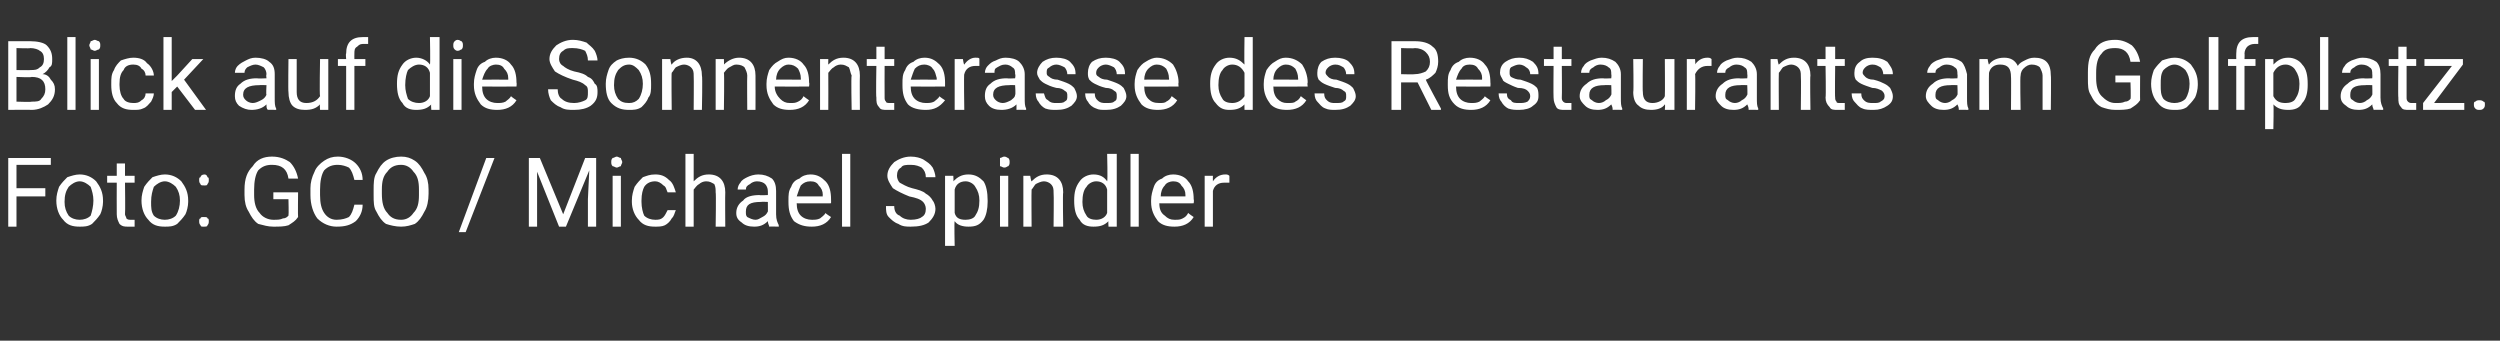
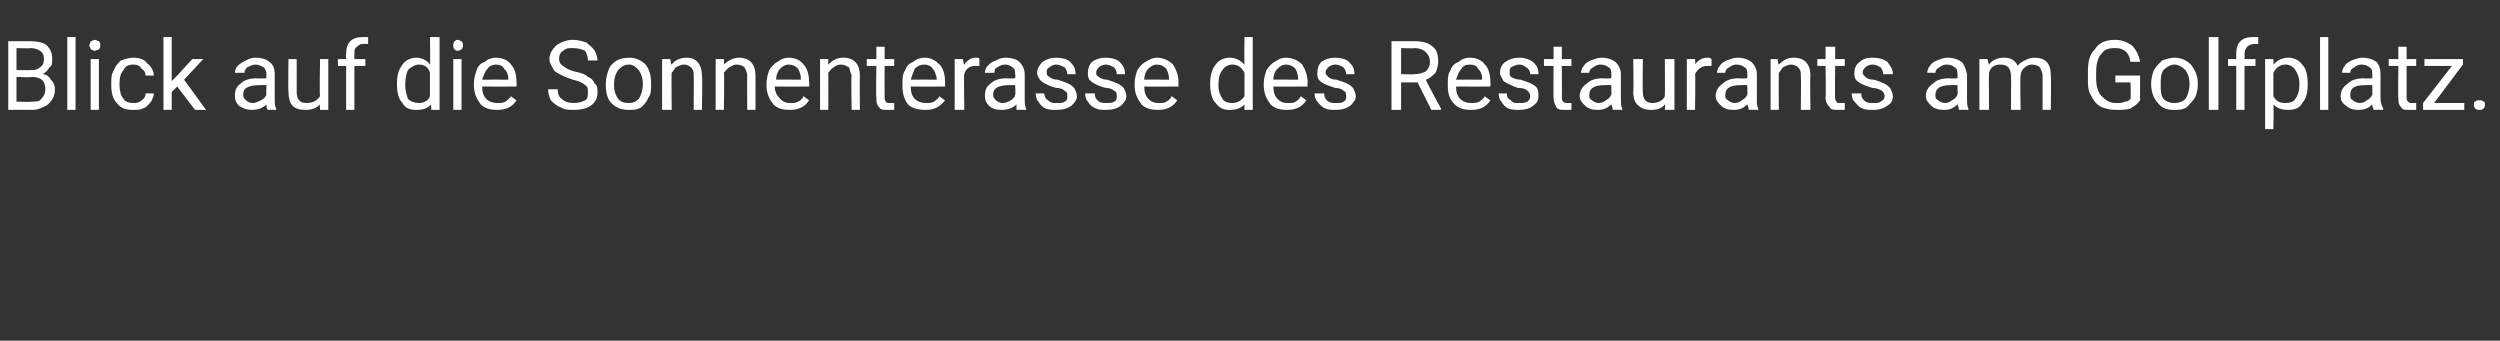
<svg xmlns="http://www.w3.org/2000/svg" version="1.1" width="182px" height="24.8px" viewBox="0 -3 182 24.8" style="top:-3px">
  <rect x="0" y="-3" width="182" height="24.8" fill="#333333" stroke="none" />
  <desc>Blick auf die Sonnenterasse des Restaurants am Golfplatz. Foto: GCO / Michael Spindler</desc>
  <defs />
  <g id="Polygon170755">
-     <path d="M 3.3 11.3 L 1.2 11.3 L 1.2 13.5 L 0.6 13.5 L 0.6 8.5 L 3.7 8.5 L 3.7 9 L 1.2 9 L 1.2 10.7 L 3.3 10.7 L 3.3 11.3 Z M 4.1 11.6 C 4.1 11.2 4.2 10.9 4.3 10.6 C 4.5 10.3 4.7 10.1 4.9 9.9 C 5.2 9.8 5.5 9.7 5.8 9.7 C 6.3 9.7 6.7 9.9 7 10.2 C 7.3 10.6 7.5 11 7.5 11.6 C 7.5 11.6 7.5 11.7 7.5 11.7 C 7.5 12 7.4 12.4 7.3 12.6 C 7.1 12.9 6.9 13.1 6.7 13.3 C 6.4 13.5 6.1 13.5 5.8 13.5 C 5.3 13.5 4.9 13.4 4.6 13 C 4.3 12.7 4.1 12.2 4.1 11.6 C 4.1 11.6 4.1 11.6 4.1 11.6 Z M 4.7 11.7 C 4.7 12.1 4.8 12.4 5 12.7 C 5.2 12.9 5.5 13 5.8 13 C 6.1 13 6.4 12.9 6.6 12.7 C 6.7 12.4 6.8 12 6.8 11.6 C 6.8 11.2 6.7 10.9 6.6 10.6 C 6.4 10.4 6.1 10.2 5.8 10.2 C 5.5 10.2 5.2 10.4 5 10.6 C 4.8 10.9 4.7 11.2 4.7 11.7 Z M 9.1 8.9 L 9.1 9.8 L 9.8 9.8 L 9.8 10.3 L 9.1 10.3 C 9.1 10.3 9.13 12.56 9.1 12.6 C 9.1 12.7 9.2 12.8 9.2 12.9 C 9.3 13 9.4 13 9.5 13 C 9.6 13 9.7 13 9.8 13 C 9.8 13 9.8 13.5 9.8 13.5 C 9.7 13.5 9.5 13.5 9.3 13.5 C 9.1 13.5 8.9 13.5 8.7 13.3 C 8.6 13.1 8.5 12.9 8.5 12.6 C 8.49 12.56 8.5 10.3 8.5 10.3 L 7.8 10.3 L 7.8 9.8 L 8.5 9.8 L 8.5 8.9 L 9.1 8.9 Z M 10.3 11.6 C 10.3 11.2 10.4 10.9 10.5 10.6 C 10.7 10.3 10.9 10.1 11.1 9.9 C 11.4 9.8 11.7 9.7 12 9.7 C 12.5 9.7 12.9 9.9 13.2 10.2 C 13.5 10.6 13.7 11 13.7 11.6 C 13.7 11.6 13.7 11.7 13.7 11.7 C 13.7 12 13.6 12.4 13.5 12.6 C 13.3 12.9 13.1 13.1 12.9 13.3 C 12.6 13.5 12.3 13.5 12 13.5 C 11.5 13.5 11.1 13.4 10.8 13 C 10.5 12.7 10.3 12.2 10.3 11.6 C 10.3 11.6 10.3 11.6 10.3 11.6 Z M 11 11.7 C 11 12.1 11 12.4 11.2 12.7 C 11.4 12.9 11.7 13 12 13 C 12.3 13 12.6 12.9 12.8 12.7 C 13 12.4 13.1 12 13.1 11.6 C 13.1 11.2 13 10.9 12.8 10.6 C 12.6 10.4 12.3 10.2 12 10.2 C 11.7 10.2 11.4 10.4 11.2 10.6 C 11.1 10.9 11 11.2 11 11.7 Z M 14.5 13.1 C 14.5 13 14.5 12.9 14.6 12.9 C 14.6 12.8 14.7 12.8 14.8 12.8 C 15 12.8 15.1 12.8 15.1 12.9 C 15.2 12.9 15.2 13 15.2 13.1 C 15.2 13.2 15.2 13.3 15.1 13.4 C 15.1 13.5 15 13.5 14.8 13.5 C 14.7 13.5 14.6 13.5 14.6 13.4 C 14.5 13.3 14.5 13.2 14.5 13.1 Z M 14.5 10.1 C 14.5 10 14.5 9.9 14.6 9.9 C 14.6 9.8 14.7 9.7 14.9 9.7 C 15 9.7 15.1 9.8 15.1 9.9 C 15.2 9.9 15.2 10 15.2 10.1 C 15.2 10.2 15.2 10.3 15.1 10.4 C 15.1 10.5 15 10.5 14.9 10.5 C 14.7 10.5 14.6 10.5 14.6 10.4 C 14.5 10.3 14.5 10.2 14.5 10.1 Z M 21.7 12.8 C 21.5 13.1 21.3 13.2 21 13.4 C 20.7 13.5 20.3 13.5 19.9 13.5 C 19.5 13.5 19.2 13.4 18.8 13.3 C 18.5 13.1 18.3 12.8 18.1 12.4 C 17.9 12.1 17.8 11.7 17.8 11.2 C 17.8 11.2 17.8 10.8 17.8 10.8 C 17.8 10 18 9.5 18.4 9.1 C 18.7 8.6 19.2 8.4 19.8 8.4 C 20.4 8.4 20.8 8.6 21.1 8.8 C 21.4 9.1 21.6 9.5 21.7 10 C 21.7 10 21 10 21 10 C 20.9 9.3 20.5 9 19.8 9 C 19.4 9 19.1 9.1 18.8 9.4 C 18.6 9.7 18.5 10.2 18.5 10.8 C 18.5 10.8 18.5 11.2 18.5 11.2 C 18.5 11.7 18.6 12.2 18.9 12.5 C 19.1 12.8 19.5 13 19.9 13 C 20.2 13 20.4 13 20.6 12.9 C 20.8 12.9 20.9 12.8 21 12.7 C 21.03 12.65 21 11.5 21 11.5 L 19.9 11.5 L 19.9 11 L 21.7 11 C 21.7 11 21.68 12.82 21.7 12.8 Z M 26.4 11.9 C 26.4 12.4 26.2 12.8 25.9 13.1 C 25.5 13.4 25.1 13.5 24.5 13.5 C 24 13.5 23.5 13.3 23.1 12.9 C 22.8 12.5 22.6 11.9 22.6 11.2 C 22.6 11.2 22.6 10.7 22.6 10.7 C 22.6 10.3 22.7 9.9 22.9 9.5 C 23 9.2 23.3 8.9 23.6 8.7 C 23.9 8.5 24.2 8.4 24.6 8.4 C 25.1 8.4 25.6 8.6 25.9 8.9 C 26.2 9.2 26.4 9.6 26.4 10.1 C 26.4 10.1 25.8 10.1 25.8 10.1 C 25.7 9.7 25.6 9.4 25.4 9.2 C 25.2 9.1 24.9 9 24.6 9 C 24.2 9 23.9 9.1 23.6 9.4 C 23.4 9.7 23.3 10.2 23.3 10.8 C 23.3 10.8 23.3 11.2 23.3 11.2 C 23.3 11.8 23.4 12.2 23.6 12.5 C 23.8 12.8 24.1 13 24.5 13 C 24.9 13 25.2 12.9 25.4 12.8 C 25.6 12.6 25.7 12.3 25.8 11.9 C 25.8 11.9 26.4 11.9 26.4 11.9 Z M 31.2 11.1 C 31.2 11.6 31.1 12.1 30.9 12.4 C 30.7 12.8 30.5 13.1 30.2 13.3 C 29.9 13.4 29.6 13.5 29.2 13.5 C 28.8 13.5 28.4 13.4 28.1 13.3 C 27.8 13.1 27.6 12.8 27.4 12.4 C 27.2 12.1 27.2 11.7 27.2 11.2 C 27.2 11.2 27.2 10.8 27.2 10.8 C 27.2 10.4 27.2 9.9 27.4 9.6 C 27.6 9.2 27.8 8.9 28.1 8.7 C 28.4 8.5 28.8 8.4 29.2 8.4 C 29.6 8.4 29.9 8.5 30.2 8.7 C 30.5 8.9 30.7 9.2 30.9 9.6 C 31.1 9.9 31.2 10.3 31.2 10.8 C 31.2 10.8 31.2 11.1 31.2 11.1 Z M 30.5 10.8 C 30.5 10.2 30.4 9.8 30.1 9.5 C 29.9 9.2 29.6 9 29.2 9 C 28.7 9 28.4 9.2 28.2 9.5 C 27.9 9.8 27.8 10.2 27.8 10.8 C 27.8 10.8 27.8 11.1 27.8 11.1 C 27.8 11.7 27.9 12.2 28.2 12.5 C 28.4 12.8 28.7 13 29.2 13 C 29.6 13 29.9 12.8 30.1 12.5 C 30.4 12.2 30.5 11.8 30.5 11.2 C 30.5 11.2 30.5 10.8 30.5 10.8 Z M 33.9 13.9 L 33.4 13.9 L 35.4 8.5 L 36 8.5 L 33.9 13.9 Z M 39.3 8.5 L 41 12.6 L 42.6 8.5 L 43.4 8.5 L 43.4 13.5 L 42.8 13.5 L 42.8 11.5 L 42.9 9.4 L 41.2 13.5 L 40.7 13.5 L 39.1 9.5 L 39.1 11.5 L 39.1 13.5 L 38.5 13.5 L 38.5 8.5 L 39.3 8.5 Z M 45.2 13.5 L 44.6 13.5 L 44.6 9.8 L 45.2 9.8 L 45.2 13.5 Z M 44.5 8.8 C 44.5 8.7 44.5 8.6 44.6 8.5 C 44.7 8.5 44.8 8.4 44.9 8.4 C 45 8.4 45.1 8.5 45.2 8.5 C 45.2 8.6 45.3 8.7 45.3 8.8 C 45.3 8.9 45.2 9 45.2 9.1 C 45.1 9.1 45 9.2 44.9 9.2 C 44.8 9.2 44.7 9.1 44.6 9.1 C 44.5 9 44.5 8.9 44.5 8.8 Z M 47.7 13 C 47.9 13 48.1 13 48.3 12.8 C 48.4 12.7 48.5 12.5 48.6 12.3 C 48.6 12.3 49.2 12.3 49.2 12.3 C 49.1 12.5 49.1 12.7 48.9 12.9 C 48.8 13.1 48.6 13.3 48.4 13.4 C 48.2 13.5 47.9 13.5 47.7 13.5 C 47.2 13.5 46.8 13.4 46.5 13 C 46.2 12.7 46 12.2 46 11.7 C 46 11.7 46 11.6 46 11.6 C 46 11.2 46.1 10.9 46.2 10.6 C 46.4 10.3 46.6 10.1 46.8 9.9 C 47.1 9.8 47.3 9.7 47.7 9.7 C 48.1 9.7 48.4 9.8 48.7 10.1 C 49 10.3 49.1 10.7 49.2 11 C 49.2 11 48.6 11 48.6 11 C 48.5 10.8 48.5 10.6 48.3 10.5 C 48.1 10.3 47.9 10.2 47.7 10.2 C 47.4 10.2 47.1 10.3 46.9 10.6 C 46.8 10.8 46.7 11.1 46.7 11.6 C 46.7 11.6 46.7 11.7 46.7 11.7 C 46.7 12.1 46.8 12.5 46.9 12.7 C 47.1 12.9 47.4 13 47.7 13 Z M 50.5 10.2 C 50.8 9.9 51.1 9.7 51.6 9.7 C 52.4 9.7 52.8 10.2 52.8 11 C 52.78 11.03 52.8 13.5 52.8 13.5 L 52.1 13.5 C 52.1 13.5 52.14 11.03 52.1 11 C 52.1 10.8 52.1 10.6 52 10.4 C 51.8 10.3 51.7 10.2 51.4 10.2 C 51.2 10.2 51 10.3 50.9 10.4 C 50.7 10.5 50.6 10.7 50.5 10.8 C 50.5 10.84 50.5 13.5 50.5 13.5 L 49.9 13.5 L 49.9 8.2 L 50.5 8.2 C 50.5 8.2 50.5 10.23 50.5 10.2 Z M 56 13.5 C 56 13.4 55.9 13.3 55.9 13.1 C 55.6 13.4 55.3 13.5 54.9 13.5 C 54.5 13.5 54.2 13.4 54 13.2 C 53.7 13 53.6 12.8 53.6 12.5 C 53.6 12.1 53.8 11.8 54.1 11.6 C 54.3 11.3 54.8 11.2 55.3 11.2 C 55.29 11.23 55.9 11.2 55.9 11.2 C 55.9 11.2 55.91 10.94 55.9 10.9 C 55.9 10.7 55.8 10.5 55.7 10.4 C 55.6 10.3 55.4 10.2 55.1 10.2 C 54.9 10.2 54.7 10.3 54.6 10.4 C 54.4 10.5 54.3 10.6 54.3 10.8 C 54.3 10.8 53.7 10.8 53.7 10.8 C 53.7 10.6 53.8 10.4 53.9 10.3 C 54 10.1 54.2 10 54.4 9.9 C 54.6 9.8 54.9 9.7 55.2 9.7 C 55.6 9.7 55.9 9.8 56.2 10 C 56.4 10.2 56.5 10.5 56.5 10.9 C 56.5 10.9 56.5 12.6 56.5 12.6 C 56.5 13 56.6 13.2 56.7 13.4 C 56.67 13.42 56.7 13.5 56.7 13.5 C 56.7 13.5 56.01 13.48 56 13.5 Z M 55 13 C 55.2 13 55.3 12.9 55.5 12.8 C 55.7 12.7 55.8 12.6 55.9 12.4 C 55.91 12.44 55.9 11.7 55.9 11.7 C 55.9 11.7 55.41 11.68 55.4 11.7 C 54.6 11.7 54.3 11.9 54.3 12.4 C 54.3 12.6 54.3 12.7 54.4 12.8 C 54.6 12.9 54.8 13 55 13 Z M 60.5 12.8 C 60.2 13.3 59.7 13.5 59.1 13.5 C 58.6 13.5 58.2 13.4 57.8 13.1 C 57.5 12.7 57.4 12.3 57.4 11.7 C 57.4 11.7 57.4 11.6 57.4 11.6 C 57.4 11.2 57.4 10.9 57.6 10.6 C 57.7 10.3 57.9 10.1 58.2 10 C 58.4 9.8 58.7 9.7 59 9.7 C 59.5 9.7 59.8 9.9 60.1 10.2 C 60.4 10.5 60.5 11 60.5 11.5 C 60.51 11.55 60.5 11.8 60.5 11.8 C 60.5 11.8 58 11.81 58 11.8 C 58 12.2 58.1 12.5 58.3 12.7 C 58.5 12.9 58.8 13 59.1 13 C 59.3 13 59.5 13 59.7 12.9 C 59.8 12.8 60 12.7 60.1 12.5 C 60.07 12.53 60.5 12.8 60.5 12.8 C 60.5 12.8 60.46 12.83 60.5 12.8 Z M 59 10.2 C 58.7 10.2 58.5 10.3 58.3 10.5 C 58.2 10.7 58.1 11 58 11.3 C 58.02 11.29 59.9 11.3 59.9 11.3 C 59.9 11.3 59.88 11.24 59.9 11.2 C 59.9 10.9 59.8 10.7 59.6 10.5 C 59.5 10.3 59.3 10.2 59 10.2 Z M 61.9 13.5 L 61.3 13.5 L 61.3 8.2 L 61.9 8.2 L 61.9 13.5 Z M 66.2 11.3 C 65.7 11.1 65.3 10.9 65 10.7 C 64.8 10.4 64.6 10.1 64.6 9.8 C 64.6 9.4 64.8 9.1 65.1 8.8 C 65.4 8.6 65.8 8.4 66.3 8.4 C 66.7 8.4 67 8.5 67.2 8.6 C 67.5 8.8 67.7 8.9 67.9 9.2 C 68 9.4 68.1 9.7 68.1 9.9 C 68.1 9.9 67.4 9.9 67.4 9.9 C 67.4 9.6 67.3 9.4 67.1 9.2 C 66.9 9.1 66.7 9 66.3 9 C 66 9 65.7 9 65.6 9.2 C 65.4 9.3 65.3 9.5 65.3 9.8 C 65.3 10 65.4 10.2 65.5 10.3 C 65.7 10.4 66 10.6 66.4 10.7 C 66.8 10.8 67.2 10.9 67.4 11.1 C 67.6 11.2 67.8 11.4 67.9 11.6 C 68 11.7 68.1 12 68.1 12.2 C 68.1 12.6 67.9 12.9 67.6 13.2 C 67.3 13.4 66.9 13.5 66.3 13.5 C 66 13.5 65.7 13.5 65.4 13.3 C 65.1 13.2 64.9 13 64.7 12.8 C 64.5 12.6 64.5 12.3 64.5 12 C 64.5 12 65.1 12 65.1 12 C 65.1 12.3 65.2 12.6 65.5 12.7 C 65.7 12.9 66 13 66.3 13 C 66.7 13 67 12.9 67.1 12.8 C 67.3 12.7 67.4 12.5 67.4 12.2 C 67.4 12 67.3 11.8 67.2 11.7 C 67 11.5 66.7 11.4 66.2 11.3 Z M 71.9 11.7 C 71.9 12.2 71.8 12.7 71.6 13 C 71.3 13.4 71 13.5 70.5 13.5 C 70.1 13.5 69.7 13.4 69.5 13.1 C 69.46 13.12 69.5 14.9 69.5 14.9 L 68.8 14.9 L 68.8 9.8 L 69.4 9.8 C 69.4 9.8 69.43 10.19 69.4 10.2 C 69.7 9.9 70 9.7 70.5 9.7 C 71 9.7 71.3 9.9 71.6 10.2 C 71.8 10.5 71.9 11 71.9 11.6 C 71.9 11.6 71.9 11.7 71.9 11.7 Z M 71.3 11.6 C 71.3 11.2 71.2 10.9 71 10.6 C 70.9 10.4 70.6 10.2 70.3 10.2 C 69.9 10.2 69.6 10.4 69.5 10.8 C 69.5 10.8 69.5 12.5 69.5 12.5 C 69.6 12.9 69.9 13 70.3 13 C 70.6 13 70.9 12.9 71 12.7 C 71.2 12.4 71.3 12.1 71.3 11.6 Z M 73.4 13.5 L 72.8 13.5 L 72.8 9.8 L 73.4 9.8 L 73.4 13.5 Z M 72.8 8.8 C 72.8 8.7 72.8 8.6 72.8 8.5 C 72.9 8.5 73 8.4 73.1 8.4 C 73.3 8.4 73.3 8.5 73.4 8.5 C 73.5 8.6 73.5 8.7 73.5 8.8 C 73.5 8.9 73.5 9 73.4 9.1 C 73.3 9.1 73.3 9.2 73.1 9.2 C 73 9.2 72.9 9.1 72.8 9.1 C 72.8 9 72.8 8.9 72.8 8.8 Z M 75 9.8 C 75 9.8 75.07 10.24 75.1 10.2 C 75.4 9.9 75.7 9.7 76.2 9.7 C 77 9.7 77.4 10.2 77.4 11 C 77.36 11.03 77.4 13.5 77.4 13.5 L 76.7 13.5 C 76.7 13.5 76.73 11.03 76.7 11 C 76.7 10.8 76.7 10.6 76.5 10.4 C 76.4 10.3 76.2 10.2 76 10.2 C 75.8 10.2 75.6 10.3 75.4 10.4 C 75.3 10.5 75.2 10.7 75.1 10.8 C 75.08 10.84 75.1 13.5 75.1 13.5 L 74.5 13.5 L 74.5 9.8 L 75 9.8 Z M 78.2 11.6 C 78.2 11 78.3 10.6 78.6 10.2 C 78.8 9.9 79.2 9.7 79.6 9.7 C 80.1 9.7 80.4 9.9 80.6 10.2 C 80.65 10.15 80.6 8.2 80.6 8.2 L 81.3 8.2 L 81.3 13.5 L 80.7 13.5 C 80.7 13.5 80.67 13.08 80.7 13.1 C 80.4 13.4 80.1 13.5 79.6 13.5 C 79.2 13.5 78.8 13.4 78.6 13 C 78.3 12.7 78.2 12.2 78.2 11.6 C 78.2 11.6 78.2 11.6 78.2 11.6 Z M 78.8 11.7 C 78.8 12.1 78.9 12.4 79.1 12.7 C 79.2 12.9 79.5 13 79.8 13 C 80.2 13 80.5 12.8 80.6 12.5 C 80.6 12.5 80.6 10.8 80.6 10.8 C 80.5 10.4 80.2 10.2 79.8 10.2 C 79.5 10.2 79.2 10.4 79.1 10.6 C 78.9 10.8 78.8 11.2 78.8 11.7 Z M 82.9 13.5 L 82.3 13.5 L 82.3 8.2 L 82.9 8.2 L 82.9 13.5 Z M 86.9 12.8 C 86.6 13.3 86.1 13.5 85.5 13.5 C 85 13.5 84.6 13.4 84.3 13.1 C 84 12.7 83.8 12.3 83.8 11.7 C 83.8 11.7 83.8 11.6 83.8 11.6 C 83.8 11.2 83.9 10.9 84 10.6 C 84.1 10.3 84.3 10.1 84.6 10 C 84.8 9.8 85.1 9.7 85.4 9.7 C 85.9 9.7 86.3 9.9 86.5 10.2 C 86.8 10.5 86.9 11 86.9 11.5 C 86.94 11.55 86.9 11.8 86.9 11.8 C 86.9 11.8 84.43 11.81 84.4 11.8 C 84.4 12.2 84.5 12.5 84.8 12.7 C 85 12.9 85.2 13 85.5 13 C 85.8 13 85.9 13 86.1 12.9 C 86.3 12.8 86.4 12.7 86.5 12.5 C 86.5 12.53 86.9 12.8 86.9 12.8 C 86.9 12.8 86.89 12.83 86.9 12.8 Z M 85.4 10.2 C 85.2 10.2 84.9 10.3 84.8 10.5 C 84.6 10.7 84.5 11 84.5 11.3 C 84.45 11.29 86.3 11.3 86.3 11.3 C 86.3 11.3 86.3 11.24 86.3 11.2 C 86.3 10.9 86.2 10.7 86 10.5 C 85.9 10.3 85.7 10.2 85.4 10.2 Z M 89.5 10.3 C 89.4 10.3 89.3 10.3 89.1 10.3 C 88.7 10.3 88.4 10.5 88.3 10.9 C 88.3 10.85 88.3 13.5 88.3 13.5 L 87.7 13.5 L 87.7 9.8 L 88.3 9.8 C 88.3 9.8 88.29 10.21 88.3 10.2 C 88.5 9.9 88.8 9.7 89.2 9.7 C 89.3 9.7 89.4 9.7 89.5 9.8 C 89.5 9.8 89.5 10.3 89.5 10.3 Z " stroke="none" fill="#fff" />
-   </g>
+     </g>
  <g id="Polygon170754">
    <path d="M 0.6 5 L 0.6 0 C 0.6 0 2.2 0 2.2 0 C 2.7 0 3.2 0.1 3.4 0.3 C 3.7 0.6 3.8 0.9 3.8 1.3 C 3.8 1.6 3.8 1.8 3.6 1.9 C 3.5 2.1 3.3 2.3 3.1 2.4 C 3.4 2.4 3.6 2.6 3.7 2.8 C 3.9 3 4 3.2 4 3.5 C 4 4 3.8 4.3 3.5 4.6 C 3.2 4.8 2.8 5 2.3 5 C 2.3 4.98 0.6 5 0.6 5 Z M 1.2 2.6 L 1.2 4.4 C 1.2 4.4 2.32 4.44 2.3 4.4 C 2.6 4.4 2.9 4.4 3 4.2 C 3.2 4 3.3 3.8 3.3 3.5 C 3.3 2.9 3 2.6 2.3 2.6 C 2.33 2.65 1.2 2.6 1.2 2.6 Z M 1.2 2.1 C 1.2 2.1 2.23 2.12 2.2 2.1 C 2.5 2.1 2.7 2.1 2.9 1.9 C 3.1 1.8 3.2 1.6 3.2 1.3 C 3.2 1 3.1 0.8 2.9 0.7 C 2.8 0.6 2.5 0.5 2.2 0.5 C 2.2 0.54 1.2 0.5 1.2 0.5 L 1.2 2.1 Z M 5.5 5 L 4.9 5 L 4.9 -0.3 L 5.5 -0.3 L 5.5 5 Z M 7.2 5 L 6.6 5 L 6.6 1.3 L 7.2 1.3 L 7.2 5 Z M 6.5 0.3 C 6.5 0.2 6.6 0.1 6.6 0 C 6.7 0 6.8 -0.1 6.9 -0.1 C 7 -0.1 7.1 0 7.2 0 C 7.3 0.1 7.3 0.2 7.3 0.3 C 7.3 0.4 7.3 0.5 7.2 0.6 C 7.1 0.6 7 0.7 6.9 0.7 C 6.8 0.7 6.7 0.6 6.6 0.6 C 6.6 0.5 6.5 0.4 6.5 0.3 Z M 9.7 4.5 C 9.9 4.5 10.1 4.5 10.3 4.3 C 10.5 4.2 10.6 4 10.6 3.8 C 10.6 3.8 11.2 3.8 11.2 3.8 C 11.2 4 11.1 4.2 11 4.4 C 10.8 4.6 10.7 4.8 10.4 4.9 C 10.2 5 10 5 9.7 5 C 9.2 5 8.8 4.9 8.5 4.5 C 8.2 4.2 8.1 3.7 8.1 3.2 C 8.1 3.2 8.1 3.1 8.1 3.1 C 8.1 2.7 8.1 2.4 8.3 2.1 C 8.4 1.8 8.6 1.6 8.8 1.4 C 9.1 1.3 9.4 1.2 9.7 1.2 C 10.1 1.2 10.5 1.3 10.7 1.6 C 11 1.8 11.2 2.2 11.2 2.5 C 11.2 2.5 10.6 2.5 10.6 2.5 C 10.6 2.3 10.5 2.1 10.3 2 C 10.2 1.8 10 1.7 9.7 1.7 C 9.4 1.7 9.1 1.8 9 2.1 C 8.8 2.3 8.7 2.6 8.7 3.1 C 8.7 3.1 8.7 3.2 8.7 3.2 C 8.7 3.6 8.8 4 9 4.2 C 9.1 4.4 9.4 4.5 9.7 4.5 Z M 12.9 3.3 L 12.5 3.7 L 12.5 5 L 11.9 5 L 11.9 -0.3 L 12.5 -0.3 L 12.5 2.9 L 12.9 2.5 L 14 1.3 L 14.8 1.3 L 13.4 2.8 L 15 5 L 14.2 5 L 12.9 3.3 Z M 19.5 5 C 19.4 4.9 19.4 4.8 19.4 4.6 C 19.1 4.9 18.7 5 18.3 5 C 18 5 17.7 4.9 17.4 4.7 C 17.2 4.5 17.1 4.3 17.1 4 C 17.1 3.6 17.2 3.3 17.5 3.1 C 17.8 2.8 18.2 2.7 18.7 2.7 C 18.75 2.73 19.4 2.7 19.4 2.7 C 19.4 2.7 19.36 2.44 19.4 2.4 C 19.4 2.2 19.3 2 19.2 1.9 C 19 1.8 18.8 1.7 18.6 1.7 C 18.4 1.7 18.2 1.8 18 1.9 C 17.9 2 17.8 2.1 17.8 2.3 C 17.8 2.3 17.1 2.3 17.1 2.3 C 17.1 2.1 17.2 1.9 17.3 1.8 C 17.5 1.6 17.7 1.5 17.9 1.4 C 18.1 1.3 18.3 1.2 18.6 1.2 C 19 1.2 19.4 1.3 19.6 1.5 C 19.9 1.7 20 2 20 2.4 C 20 2.4 20 4.1 20 4.1 C 20 4.5 20 4.7 20.1 4.9 C 20.13 4.92 20.1 5 20.1 5 C 20.1 5 19.46 4.98 19.5 5 Z M 18.4 4.5 C 18.6 4.5 18.8 4.4 19 4.3 C 19.2 4.2 19.3 4.1 19.4 3.9 C 19.36 3.94 19.4 3.2 19.4 3.2 C 19.4 3.2 18.87 3.18 18.9 3.2 C 18.1 3.2 17.7 3.4 17.7 3.9 C 17.7 4.1 17.8 4.2 17.9 4.3 C 18 4.4 18.2 4.5 18.4 4.5 Z M 23.3 4.6 C 23 4.9 22.7 5 22.2 5 C 21.8 5 21.5 4.9 21.3 4.7 C 21.1 4.5 21 4.1 21 3.7 C 20.97 3.68 21 1.3 21 1.3 L 21.6 1.3 C 21.6 1.3 21.6 3.67 21.6 3.7 C 21.6 4.2 21.8 4.5 22.3 4.5 C 22.8 4.5 23.1 4.3 23.3 4 C 23.25 3.97 23.3 1.3 23.3 1.3 L 23.9 1.3 L 23.9 5 L 23.3 5 C 23.3 5 23.27 4.61 23.3 4.6 Z M 25.2 5 L 25.2 1.8 L 24.6 1.8 L 24.6 1.3 L 25.2 1.3 C 25.2 1.3 25.16 0.9 25.2 0.9 C 25.2 0.5 25.3 0.2 25.5 0 C 25.7 -0.2 26 -0.3 26.4 -0.3 C 26.5 -0.3 26.7 -0.3 26.8 -0.3 C 26.8 -0.3 26.8 0.2 26.8 0.2 C 26.7 0.2 26.6 0.2 26.4 0.2 C 26.2 0.2 26.1 0.3 26 0.4 C 25.8 0.5 25.8 0.7 25.8 0.9 C 25.79 0.89 25.8 1.3 25.8 1.3 L 26.6 1.3 L 26.6 1.8 L 25.8 1.8 L 25.8 5 L 25.2 5 Z M 28.9 3.1 C 28.9 2.5 29 2.1 29.3 1.7 C 29.5 1.4 29.9 1.2 30.3 1.2 C 30.7 1.2 31.1 1.4 31.3 1.7 C 31.34 1.65 31.3 -0.3 31.3 -0.3 L 32 -0.3 L 32 5 L 31.4 5 C 31.4 5 31.36 4.58 31.4 4.6 C 31.1 4.9 30.8 5 30.3 5 C 29.9 5 29.5 4.9 29.3 4.5 C 29 4.2 28.9 3.7 28.9 3.1 C 28.9 3.1 28.9 3.1 28.9 3.1 Z M 29.5 3.2 C 29.5 3.6 29.6 3.9 29.7 4.2 C 29.9 4.4 30.2 4.5 30.5 4.5 C 30.9 4.5 31.2 4.3 31.3 4 C 31.3 4 31.3 2.3 31.3 2.3 C 31.2 1.9 30.9 1.7 30.5 1.7 C 30.2 1.7 29.9 1.9 29.7 2.1 C 29.6 2.3 29.5 2.7 29.5 3.2 Z M 33.6 5 L 33 5 L 33 1.3 L 33.6 1.3 L 33.6 5 Z M 33 0.3 C 33 0.2 33 0.1 33.1 0 C 33.1 0 33.2 -0.1 33.3 -0.1 C 33.5 -0.1 33.5 0 33.6 0 C 33.7 0.1 33.7 0.2 33.7 0.3 C 33.7 0.4 33.7 0.5 33.6 0.6 C 33.5 0.6 33.5 0.7 33.3 0.7 C 33.2 0.7 33.1 0.6 33.1 0.6 C 33 0.5 33 0.4 33 0.3 Z M 37.6 4.3 C 37.3 4.8 36.8 5 36.2 5 C 35.7 5 35.3 4.9 35 4.6 C 34.7 4.2 34.5 3.8 34.5 3.2 C 34.5 3.2 34.5 3.1 34.5 3.1 C 34.5 2.7 34.6 2.4 34.7 2.1 C 34.8 1.8 35 1.6 35.3 1.5 C 35.5 1.3 35.8 1.2 36.1 1.2 C 36.6 1.2 37 1.4 37.2 1.7 C 37.5 2 37.6 2.5 37.6 3 C 37.63 3.05 37.6 3.3 37.6 3.3 C 37.6 3.3 35.13 3.31 35.1 3.3 C 35.1 3.7 35.2 4 35.4 4.2 C 35.6 4.4 35.9 4.5 36.2 4.5 C 36.4 4.5 36.6 4.5 36.8 4.4 C 36.9 4.3 37.1 4.2 37.2 4 C 37.2 4.03 37.6 4.3 37.6 4.3 C 37.6 4.3 37.58 4.33 37.6 4.3 Z M 36.1 1.7 C 35.9 1.7 35.6 1.8 35.5 2 C 35.3 2.2 35.2 2.5 35.1 2.8 C 35.15 2.79 37 2.8 37 2.8 C 37 2.8 37 2.74 37 2.7 C 37 2.4 36.9 2.2 36.7 2 C 36.6 1.8 36.4 1.7 36.1 1.7 Z M 41.7 2.8 C 41.1 2.6 40.7 2.4 40.4 2.2 C 40.2 1.9 40 1.6 40 1.3 C 40 0.9 40.2 0.6 40.5 0.3 C 40.8 0.1 41.2 -0.1 41.7 -0.1 C 42.1 -0.1 42.4 0 42.7 0.1 C 42.9 0.3 43.1 0.4 43.3 0.7 C 43.4 0.9 43.5 1.2 43.5 1.4 C 43.5 1.4 42.8 1.4 42.8 1.4 C 42.8 1.1 42.7 0.9 42.6 0.7 C 42.4 0.6 42.1 0.5 41.7 0.5 C 41.4 0.5 41.2 0.5 41 0.7 C 40.8 0.8 40.7 1 40.7 1.3 C 40.7 1.5 40.8 1.7 41 1.8 C 41.1 1.9 41.4 2.1 41.8 2.2 C 42.3 2.3 42.6 2.4 42.8 2.6 C 43.1 2.7 43.2 2.9 43.3 3.1 C 43.5 3.2 43.5 3.5 43.5 3.7 C 43.5 4.1 43.4 4.4 43 4.7 C 42.7 4.9 42.3 5 41.8 5 C 41.4 5 41.1 5 40.8 4.8 C 40.5 4.7 40.3 4.5 40.1 4.3 C 40 4.1 39.9 3.8 39.9 3.5 C 39.9 3.5 40.6 3.5 40.6 3.5 C 40.6 3.8 40.7 4.1 40.9 4.2 C 41.1 4.4 41.4 4.5 41.8 4.5 C 42.1 4.5 42.4 4.4 42.6 4.3 C 42.8 4.2 42.8 4 42.8 3.7 C 42.8 3.5 42.8 3.3 42.6 3.2 C 42.4 3 42.1 2.9 41.7 2.8 Z M 44.1 3.1 C 44.1 2.7 44.2 2.4 44.3 2.1 C 44.4 1.8 44.6 1.6 44.9 1.4 C 45.1 1.3 45.4 1.2 45.8 1.2 C 46.3 1.2 46.7 1.4 47 1.7 C 47.3 2.1 47.4 2.5 47.4 3.1 C 47.4 3.1 47.4 3.2 47.4 3.2 C 47.4 3.5 47.4 3.9 47.2 4.1 C 47.1 4.4 46.9 4.6 46.7 4.8 C 46.4 5 46.1 5 45.8 5 C 45.3 5 44.9 4.9 44.5 4.5 C 44.2 4.2 44.1 3.7 44.1 3.1 C 44.1 3.1 44.1 3.1 44.1 3.1 Z M 44.7 3.2 C 44.7 3.6 44.8 3.9 45 4.2 C 45.2 4.4 45.4 4.5 45.8 4.5 C 46.1 4.5 46.3 4.4 46.5 4.2 C 46.7 3.9 46.8 3.5 46.8 3.1 C 46.8 2.7 46.7 2.4 46.5 2.1 C 46.3 1.9 46.1 1.7 45.8 1.7 C 45.4 1.7 45.2 1.9 45 2.1 C 44.8 2.4 44.7 2.7 44.7 3.2 Z M 48.8 1.3 C 48.8 1.3 48.86 1.74 48.9 1.7 C 49.1 1.4 49.5 1.2 50 1.2 C 50.7 1.2 51.1 1.7 51.1 2.5 C 51.15 2.53 51.1 5 51.1 5 L 50.5 5 C 50.5 5 50.52 2.53 50.5 2.5 C 50.5 2.3 50.5 2.1 50.3 1.9 C 50.2 1.8 50 1.7 49.8 1.7 C 49.6 1.7 49.4 1.8 49.2 1.9 C 49.1 2 49 2.2 48.9 2.3 C 48.87 2.34 48.9 5 48.9 5 L 48.2 5 L 48.2 1.3 L 48.8 1.3 Z M 52.7 1.3 C 52.7 1.3 52.72 1.74 52.7 1.7 C 53 1.4 53.4 1.2 53.8 1.2 C 54.6 1.2 55 1.7 55 2.5 C 55.01 2.53 55 5 55 5 L 54.4 5 C 54.4 5 54.38 2.53 54.4 2.5 C 54.4 2.3 54.3 2.1 54.2 1.9 C 54.1 1.8 53.9 1.7 53.6 1.7 C 53.4 1.7 53.3 1.8 53.1 1.9 C 52.9 2 52.8 2.2 52.7 2.3 C 52.74 2.34 52.7 5 52.7 5 L 52.1 5 L 52.1 1.3 L 52.7 1.3 Z M 58.9 4.3 C 58.6 4.8 58.1 5 57.5 5 C 57 5 56.6 4.9 56.3 4.6 C 56 4.2 55.8 3.8 55.8 3.2 C 55.8 3.2 55.8 3.1 55.8 3.1 C 55.8 2.7 55.9 2.4 56 2.1 C 56.2 1.8 56.4 1.6 56.6 1.5 C 56.9 1.3 57.1 1.2 57.4 1.2 C 57.9 1.2 58.3 1.4 58.5 1.7 C 58.8 2 58.9 2.5 58.9 3 C 58.94 3.05 58.9 3.3 58.9 3.3 C 58.9 3.3 56.44 3.31 56.4 3.3 C 56.4 3.7 56.6 4 56.8 4.2 C 57 4.4 57.2 4.5 57.5 4.5 C 57.8 4.5 57.9 4.5 58.1 4.4 C 58.3 4.3 58.4 4.2 58.5 4 C 58.51 4.03 58.9 4.3 58.9 4.3 C 58.9 4.3 58.9 4.33 58.9 4.3 Z M 57.4 1.7 C 57.2 1.7 57 1.8 56.8 2 C 56.6 2.2 56.5 2.5 56.5 2.8 C 56.46 2.79 58.3 2.8 58.3 2.8 C 58.3 2.8 58.31 2.74 58.3 2.7 C 58.3 2.4 58.2 2.2 58.1 2 C 57.9 1.8 57.7 1.7 57.4 1.7 Z M 60.3 1.3 C 60.3 1.3 60.29 1.74 60.3 1.7 C 60.6 1.4 60.9 1.2 61.4 1.2 C 62.2 1.2 62.6 1.7 62.6 2.5 C 62.58 2.53 62.6 5 62.6 5 L 62 5 C 62 5 61.95 2.53 62 2.5 C 61.9 2.3 61.9 2.1 61.8 1.9 C 61.6 1.8 61.5 1.7 61.2 1.7 C 61 1.7 60.8 1.8 60.7 1.9 C 60.5 2 60.4 2.2 60.3 2.3 C 60.31 2.34 60.3 5 60.3 5 L 59.7 5 L 59.7 1.3 L 60.3 1.3 Z M 64.4 0.4 L 64.4 1.3 L 65.1 1.3 L 65.1 1.8 L 64.4 1.8 C 64.4 1.8 64.39 4.06 64.4 4.1 C 64.4 4.2 64.4 4.3 64.5 4.4 C 64.5 4.5 64.7 4.5 64.8 4.5 C 64.9 4.5 65 4.5 65.1 4.5 C 65.1 4.5 65.1 5 65.1 5 C 64.9 5 64.8 5 64.6 5 C 64.3 5 64.1 5 64 4.8 C 63.8 4.6 63.8 4.4 63.8 4.1 C 63.76 4.06 63.8 1.8 63.8 1.8 L 63.1 1.8 L 63.1 1.3 L 63.8 1.3 L 63.8 0.4 L 64.4 0.4 Z M 68.8 4.3 C 68.4 4.8 68 5 67.4 5 C 66.9 5 66.4 4.9 66.1 4.6 C 65.8 4.2 65.7 3.8 65.7 3.2 C 65.7 3.2 65.7 3.1 65.7 3.1 C 65.7 2.7 65.7 2.4 65.9 2.1 C 66 1.8 66.2 1.6 66.5 1.5 C 66.7 1.3 67 1.2 67.3 1.2 C 67.8 1.2 68.1 1.4 68.4 1.7 C 68.7 2 68.8 2.5 68.8 3 C 68.8 3.05 68.8 3.3 68.8 3.3 C 68.8 3.3 66.29 3.31 66.3 3.3 C 66.3 3.7 66.4 4 66.6 4.2 C 66.8 4.4 67.1 4.5 67.4 4.5 C 67.6 4.5 67.8 4.5 68 4.4 C 68.1 4.3 68.3 4.2 68.4 4 C 68.37 4.03 68.8 4.3 68.8 4.3 C 68.8 4.3 68.75 4.33 68.8 4.3 Z M 67.3 1.7 C 67 1.7 66.8 1.8 66.6 2 C 66.5 2.2 66.4 2.5 66.3 2.8 C 66.32 2.79 68.2 2.8 68.2 2.8 C 68.2 2.8 68.17 2.74 68.2 2.7 C 68.1 2.4 68.1 2.2 67.9 2 C 67.8 1.8 67.5 1.7 67.3 1.7 Z M 71.3 1.8 C 71.2 1.8 71.1 1.8 71 1.8 C 70.6 1.8 70.3 2 70.2 2.4 C 70.16 2.35 70.2 5 70.2 5 L 69.5 5 L 69.5 1.3 L 70.1 1.3 C 70.1 1.3 70.16 1.71 70.2 1.7 C 70.4 1.4 70.7 1.2 71 1.2 C 71.2 1.2 71.3 1.2 71.3 1.3 C 71.3 1.3 71.3 1.8 71.3 1.8 Z M 74 5 C 74 4.9 74 4.8 74 4.6 C 73.7 4.9 73.3 5 72.9 5 C 72.5 5 72.2 4.9 72 4.7 C 71.8 4.5 71.7 4.3 71.7 4 C 71.7 3.6 71.8 3.3 72.1 3.1 C 72.4 2.8 72.8 2.7 73.3 2.7 C 73.33 2.73 73.9 2.7 73.9 2.7 C 73.9 2.7 73.95 2.44 73.9 2.4 C 73.9 2.2 73.9 2 73.7 1.9 C 73.6 1.8 73.4 1.7 73.2 1.7 C 72.9 1.7 72.8 1.8 72.6 1.9 C 72.4 2 72.4 2.1 72.4 2.3 C 72.4 2.3 71.7 2.3 71.7 2.3 C 71.7 2.1 71.8 1.9 71.9 1.8 C 72.1 1.6 72.2 1.5 72.5 1.4 C 72.7 1.3 72.9 1.2 73.2 1.2 C 73.6 1.2 74 1.3 74.2 1.5 C 74.4 1.7 74.6 2 74.6 2.4 C 74.6 2.4 74.6 4.1 74.6 4.1 C 74.6 4.5 74.6 4.7 74.7 4.9 C 74.71 4.92 74.7 5 74.7 5 C 74.7 5 74.05 4.98 74 5 Z M 73 4.5 C 73.2 4.5 73.4 4.4 73.6 4.3 C 73.7 4.2 73.9 4.1 73.9 3.9 C 73.95 3.94 73.9 3.2 73.9 3.2 C 73.9 3.2 73.45 3.18 73.5 3.2 C 72.7 3.2 72.3 3.4 72.3 3.9 C 72.3 4.1 72.4 4.2 72.5 4.3 C 72.6 4.4 72.8 4.5 73 4.5 Z M 77.7 4 C 77.7 3.8 77.7 3.7 77.5 3.6 C 77.4 3.5 77.2 3.4 76.9 3.4 C 76.5 3.3 76.3 3.2 76.1 3.1 C 75.9 3 75.8 2.9 75.7 2.8 C 75.6 2.6 75.5 2.5 75.5 2.3 C 75.5 2 75.7 1.7 75.9 1.5 C 76.2 1.3 76.5 1.2 76.9 1.2 C 77.3 1.2 77.7 1.3 77.9 1.5 C 78.2 1.8 78.3 2 78.3 2.4 C 78.3 2.4 77.7 2.4 77.7 2.4 C 77.7 2.2 77.6 2 77.5 1.9 C 77.3 1.8 77.1 1.7 76.9 1.7 C 76.7 1.7 76.5 1.8 76.4 1.9 C 76.2 2 76.2 2.1 76.2 2.3 C 76.2 2.4 76.2 2.5 76.4 2.6 C 76.5 2.7 76.7 2.8 77 2.8 C 77.3 2.9 77.6 3 77.8 3.1 C 78 3.2 78.1 3.3 78.2 3.4 C 78.3 3.6 78.4 3.8 78.4 4 C 78.4 4.3 78.2 4.5 78 4.7 C 77.7 4.9 77.4 5 76.9 5 C 76.6 5 76.4 5 76.1 4.9 C 75.9 4.8 75.7 4.6 75.6 4.4 C 75.5 4.3 75.4 4.1 75.4 3.8 C 75.4 3.8 76 3.8 76 3.8 C 76.1 4.1 76.1 4.2 76.3 4.3 C 76.5 4.5 76.7 4.5 76.9 4.5 C 77.2 4.5 77.4 4.5 77.5 4.4 C 77.7 4.3 77.7 4.2 77.7 4 Z M 81.3 4 C 81.3 3.8 81.3 3.7 81.1 3.6 C 81 3.5 80.8 3.4 80.5 3.4 C 80.1 3.3 79.9 3.2 79.7 3.1 C 79.5 3 79.4 2.9 79.3 2.8 C 79.2 2.6 79.2 2.5 79.2 2.3 C 79.2 2 79.3 1.7 79.5 1.5 C 79.8 1.3 80.1 1.2 80.5 1.2 C 80.9 1.2 81.3 1.3 81.5 1.5 C 81.8 1.8 81.9 2 81.9 2.4 C 81.9 2.4 81.3 2.4 81.3 2.4 C 81.3 2.2 81.2 2 81.1 1.9 C 80.9 1.8 80.7 1.7 80.5 1.7 C 80.3 1.7 80.1 1.8 80 1.9 C 79.9 2 79.8 2.1 79.8 2.3 C 79.8 2.4 79.8 2.5 80 2.6 C 80.1 2.7 80.3 2.8 80.6 2.8 C 80.9 2.9 81.2 3 81.4 3.1 C 81.6 3.2 81.7 3.3 81.8 3.4 C 81.9 3.6 82 3.8 82 4 C 82 4.3 81.8 4.5 81.6 4.7 C 81.3 4.9 81 5 80.5 5 C 80.2 5 80 5 79.8 4.9 C 79.5 4.8 79.3 4.6 79.2 4.4 C 79.1 4.3 79 4.1 79 3.8 C 79 3.8 79.7 3.8 79.7 3.8 C 79.7 4.1 79.8 4.2 79.9 4.3 C 80.1 4.5 80.3 4.5 80.5 4.5 C 80.8 4.5 81 4.5 81.1 4.4 C 81.3 4.3 81.3 4.2 81.3 4 Z M 85.7 4.3 C 85.4 4.8 84.9 5 84.3 5 C 83.8 5 83.4 4.9 83.1 4.6 C 82.8 4.2 82.6 3.8 82.6 3.2 C 82.6 3.2 82.6 3.1 82.6 3.1 C 82.6 2.7 82.7 2.4 82.8 2.1 C 83 1.8 83.2 1.6 83.4 1.5 C 83.7 1.3 84 1.2 84.2 1.2 C 84.7 1.2 85.1 1.4 85.4 1.7 C 85.6 2 85.8 2.5 85.8 3 C 85.77 3.05 85.8 3.3 85.8 3.3 C 85.8 3.3 83.26 3.31 83.3 3.3 C 83.3 3.7 83.4 4 83.6 4.2 C 83.8 4.4 84 4.5 84.4 4.5 C 84.6 4.5 84.8 4.5 84.9 4.4 C 85.1 4.3 85.2 4.2 85.3 4 C 85.33 4.03 85.7 4.3 85.7 4.3 C 85.7 4.3 85.72 4.33 85.7 4.3 Z M 84.2 1.7 C 84 1.7 83.8 1.8 83.6 2 C 83.4 2.2 83.3 2.5 83.3 2.8 C 83.28 2.79 85.1 2.8 85.1 2.8 C 85.1 2.8 85.13 2.74 85.1 2.7 C 85.1 2.4 85 2.2 84.9 2 C 84.7 1.8 84.5 1.7 84.2 1.7 Z M 88.1 3.1 C 88.1 2.5 88.2 2.1 88.5 1.7 C 88.7 1.4 89.1 1.2 89.5 1.2 C 90 1.2 90.3 1.4 90.6 1.7 C 90.57 1.65 90.6 -0.3 90.6 -0.3 L 91.2 -0.3 L 91.2 5 L 90.6 5 C 90.6 5 90.59 4.58 90.6 4.6 C 90.3 4.9 90 5 89.5 5 C 89.1 5 88.8 4.9 88.5 4.5 C 88.2 4.2 88.1 3.7 88.1 3.1 C 88.1 3.1 88.1 3.1 88.1 3.1 Z M 88.7 3.2 C 88.7 3.6 88.8 3.9 89 4.2 C 89.1 4.4 89.4 4.5 89.7 4.5 C 90.1 4.5 90.4 4.3 90.6 4 C 90.6 4 90.6 2.3 90.6 2.3 C 90.4 1.9 90.1 1.7 89.7 1.7 C 89.4 1.7 89.1 1.9 89 2.1 C 88.8 2.3 88.7 2.7 88.7 3.2 Z M 95.1 4.3 C 94.8 4.8 94.3 5 93.7 5 C 93.2 5 92.8 4.9 92.5 4.6 C 92.2 4.2 92 3.8 92 3.2 C 92 3.2 92 3.1 92 3.1 C 92 2.7 92.1 2.4 92.2 2.1 C 92.4 1.8 92.6 1.6 92.8 1.5 C 93.1 1.3 93.3 1.2 93.6 1.2 C 94.1 1.2 94.5 1.4 94.8 1.7 C 95 2 95.2 2.5 95.2 3 C 95.16 3.05 95.2 3.3 95.2 3.3 C 95.2 3.3 92.65 3.31 92.7 3.3 C 92.7 3.7 92.8 4 93 4.2 C 93.2 4.4 93.4 4.5 93.7 4.5 C 94 4.5 94.2 4.5 94.3 4.4 C 94.5 4.3 94.6 4.2 94.7 4 C 94.72 4.03 95.1 4.3 95.1 4.3 C 95.1 4.3 95.11 4.33 95.1 4.3 Z M 93.6 1.7 C 93.4 1.7 93.2 1.8 93 2 C 92.8 2.2 92.7 2.5 92.7 2.8 C 92.67 2.79 94.5 2.8 94.5 2.8 C 94.5 2.8 94.52 2.74 94.5 2.7 C 94.5 2.4 94.4 2.2 94.3 2 C 94.1 1.8 93.9 1.7 93.6 1.7 Z M 98 4 C 98 3.8 98 3.7 97.8 3.6 C 97.7 3.5 97.5 3.4 97.2 3.4 C 96.9 3.3 96.6 3.2 96.4 3.1 C 96.2 3 96.1 2.9 96 2.8 C 95.9 2.6 95.9 2.5 95.9 2.3 C 95.9 2 96 1.7 96.2 1.5 C 96.5 1.3 96.8 1.2 97.2 1.2 C 97.6 1.2 98 1.3 98.2 1.5 C 98.5 1.8 98.6 2 98.6 2.4 C 98.6 2.4 98 2.4 98 2.4 C 98 2.2 97.9 2 97.8 1.9 C 97.6 1.8 97.5 1.7 97.2 1.7 C 97 1.7 96.8 1.8 96.7 1.9 C 96.6 2 96.5 2.1 96.5 2.3 C 96.5 2.4 96.6 2.5 96.7 2.6 C 96.8 2.7 97 2.8 97.3 2.8 C 97.6 2.9 97.9 3 98.1 3.1 C 98.3 3.2 98.4 3.3 98.5 3.4 C 98.6 3.6 98.7 3.8 98.7 4 C 98.7 4.3 98.5 4.5 98.3 4.7 C 98 4.9 97.7 5 97.2 5 C 97 5 96.7 5 96.5 4.9 C 96.2 4.8 96.1 4.6 95.9 4.4 C 95.8 4.3 95.7 4.1 95.7 3.8 C 95.7 3.8 96.4 3.8 96.4 3.8 C 96.4 4.1 96.5 4.2 96.6 4.3 C 96.8 4.5 97 4.5 97.2 4.5 C 97.5 4.5 97.7 4.5 97.8 4.4 C 98 4.3 98 4.2 98 4 Z M 103.2 3 L 102 3 L 102 5 L 101.3 5 L 101.3 0 C 101.3 0 102.97 0 103 0 C 103.5 0 104 0.1 104.3 0.4 C 104.6 0.6 104.7 1 104.7 1.5 C 104.7 1.8 104.6 2.1 104.5 2.3 C 104.3 2.5 104.1 2.7 103.8 2.8 C 103.77 2.82 104.9 4.9 104.9 4.9 L 104.9 5 L 104.2 5 L 103.2 3 Z M 102 2.4 C 102 2.4 102.99 2.43 103 2.4 C 103.3 2.4 103.6 2.3 103.8 2.2 C 104 2 104.1 1.8 104.1 1.5 C 104.1 1.2 104 1 103.8 0.8 C 103.6 0.6 103.3 0.5 103 0.5 C 102.99 0.54 102 0.5 102 0.5 L 102 2.4 Z M 108.5 4.3 C 108.2 4.8 107.7 5 107.1 5 C 106.6 5 106.2 4.9 105.9 4.6 C 105.5 4.2 105.4 3.8 105.4 3.2 C 105.4 3.2 105.4 3.1 105.4 3.1 C 105.4 2.7 105.4 2.4 105.6 2.1 C 105.7 1.8 105.9 1.6 106.2 1.5 C 106.4 1.3 106.7 1.2 107 1.2 C 107.5 1.2 107.9 1.4 108.1 1.7 C 108.4 2 108.5 2.5 108.5 3 C 108.52 3.05 108.5 3.3 108.5 3.3 C 108.5 3.3 106.01 3.31 106 3.3 C 106 3.7 106.1 4 106.3 4.2 C 106.5 4.4 106.8 4.5 107.1 4.5 C 107.3 4.5 107.5 4.5 107.7 4.4 C 107.8 4.3 108 4.2 108.1 4 C 108.08 4.03 108.5 4.3 108.5 4.3 C 108.5 4.3 108.47 4.33 108.5 4.3 Z M 107 1.7 C 106.7 1.7 106.5 1.8 106.4 2 C 106.2 2.2 106.1 2.5 106 2.8 C 106.03 2.79 107.9 2.8 107.9 2.8 C 107.9 2.8 107.88 2.74 107.9 2.7 C 107.9 2.4 107.8 2.2 107.6 2 C 107.5 1.8 107.3 1.7 107 1.7 Z M 111.4 4 C 111.4 3.8 111.3 3.7 111.2 3.6 C 111.1 3.5 110.9 3.4 110.5 3.4 C 110.2 3.3 110 3.2 109.8 3.1 C 109.6 3 109.4 2.9 109.4 2.8 C 109.3 2.6 109.2 2.5 109.2 2.3 C 109.2 2 109.3 1.7 109.6 1.5 C 109.9 1.3 110.2 1.2 110.6 1.2 C 111 1.2 111.3 1.3 111.6 1.5 C 111.9 1.8 112 2 112 2.4 C 112 2.4 111.4 2.4 111.4 2.4 C 111.4 2.2 111.3 2 111.1 1.9 C 111 1.8 110.8 1.7 110.6 1.7 C 110.4 1.7 110.2 1.8 110 1.9 C 109.9 2 109.9 2.1 109.9 2.3 C 109.9 2.4 109.9 2.5 110 2.6 C 110.2 2.7 110.4 2.8 110.7 2.8 C 111 2.9 111.3 3 111.5 3.1 C 111.7 3.2 111.8 3.3 111.9 3.4 C 112 3.6 112 3.8 112 4 C 112 4.3 111.9 4.5 111.6 4.7 C 111.4 4.9 111 5 110.6 5 C 110.3 5 110.1 5 109.8 4.9 C 109.6 4.8 109.4 4.6 109.3 4.4 C 109.2 4.3 109.1 4.1 109.1 3.8 C 109.1 3.8 109.7 3.8 109.7 3.8 C 109.7 4.1 109.8 4.2 110 4.3 C 110.1 4.5 110.3 4.5 110.6 4.5 C 110.8 4.5 111 4.5 111.2 4.4 C 111.3 4.3 111.4 4.2 111.4 4 Z M 113.7 0.4 L 113.7 1.3 L 114.4 1.3 L 114.4 1.8 L 113.7 1.8 C 113.7 1.8 113.72 4.06 113.7 4.1 C 113.7 4.2 113.7 4.3 113.8 4.4 C 113.9 4.5 114 4.5 114.1 4.5 C 114.2 4.5 114.3 4.5 114.4 4.5 C 114.4 4.5 114.4 5 114.4 5 C 114.3 5 114.1 5 113.9 5 C 113.7 5 113.4 5 113.3 4.8 C 113.2 4.6 113.1 4.4 113.1 4.1 C 113.08 4.06 113.1 1.8 113.1 1.8 L 112.4 1.8 L 112.4 1.3 L 113.1 1.3 L 113.1 0.4 L 113.7 0.4 Z M 117.4 5 C 117.4 4.9 117.4 4.8 117.3 4.6 C 117 4.9 116.7 5 116.3 5 C 115.9 5 115.6 4.9 115.4 4.7 C 115.2 4.5 115 4.3 115 4 C 115 3.6 115.2 3.3 115.5 3.1 C 115.8 2.8 116.2 2.7 116.7 2.7 C 116.71 2.73 117.3 2.7 117.3 2.7 C 117.3 2.7 117.33 2.44 117.3 2.4 C 117.3 2.2 117.3 2 117.1 1.9 C 117 1.8 116.8 1.7 116.5 1.7 C 116.3 1.7 116.1 1.8 116 1.9 C 115.8 2 115.7 2.1 115.7 2.3 C 115.7 2.3 115.1 2.3 115.1 2.3 C 115.1 2.1 115.2 1.9 115.3 1.8 C 115.4 1.6 115.6 1.5 115.8 1.4 C 116.1 1.3 116.3 1.2 116.6 1.2 C 117 1.2 117.3 1.3 117.6 1.5 C 117.8 1.7 118 2 118 2.4 C 118 2.4 118 4.1 118 4.1 C 118 4.5 118 4.7 118.1 4.9 C 118.09 4.92 118.1 5 118.1 5 C 118.1 5 117.43 4.98 117.4 5 Z M 116.4 4.5 C 116.6 4.5 116.8 4.4 116.9 4.3 C 117.1 4.2 117.2 4.1 117.3 3.9 C 117.33 3.94 117.3 3.2 117.3 3.2 C 117.3 3.2 116.83 3.18 116.8 3.2 C 116.1 3.2 115.7 3.4 115.7 3.9 C 115.7 4.1 115.7 4.2 115.9 4.3 C 116 4.4 116.2 4.5 116.4 4.5 Z M 121.2 4.6 C 121 4.9 120.6 5 120.2 5 C 119.8 5 119.5 4.9 119.3 4.7 C 119 4.5 118.9 4.1 118.9 3.7 C 118.94 3.68 118.9 1.3 118.9 1.3 L 119.6 1.3 C 119.6 1.3 119.57 3.67 119.6 3.7 C 119.6 4.2 119.8 4.5 120.3 4.5 C 120.7 4.5 121.1 4.3 121.2 4 C 121.22 3.97 121.2 1.3 121.2 1.3 L 121.9 1.3 L 121.9 5 L 121.2 5 C 121.2 5 121.24 4.61 121.2 4.6 Z M 124.6 1.8 C 124.5 1.8 124.4 1.8 124.3 1.8 C 123.9 1.8 123.6 2 123.4 2.4 C 123.44 2.35 123.4 5 123.4 5 L 122.8 5 L 122.8 1.3 L 123.4 1.3 C 123.4 1.3 123.44 1.71 123.4 1.7 C 123.6 1.4 123.9 1.2 124.3 1.2 C 124.4 1.2 124.5 1.2 124.6 1.3 C 124.6 1.3 124.6 1.8 124.6 1.8 Z M 127.3 5 C 127.3 4.9 127.3 4.8 127.2 4.6 C 126.9 4.9 126.6 5 126.2 5 C 125.8 5 125.5 4.9 125.3 4.7 C 125.1 4.5 124.9 4.3 124.9 4 C 124.9 3.6 125.1 3.3 125.4 3.1 C 125.7 2.8 126.1 2.7 126.6 2.7 C 126.61 2.73 127.2 2.7 127.2 2.7 C 127.2 2.7 127.23 2.44 127.2 2.4 C 127.2 2.2 127.2 2 127 1.9 C 126.9 1.8 126.7 1.7 126.4 1.7 C 126.2 1.7 126 1.8 125.9 1.9 C 125.7 2 125.6 2.1 125.6 2.3 C 125.6 2.3 125 2.3 125 2.3 C 125 2.1 125.1 1.9 125.2 1.8 C 125.3 1.6 125.5 1.5 125.7 1.4 C 126 1.3 126.2 1.2 126.5 1.2 C 126.9 1.2 127.2 1.3 127.5 1.5 C 127.7 1.7 127.9 2 127.9 2.4 C 127.9 2.4 127.9 4.1 127.9 4.1 C 127.9 4.5 127.9 4.7 128 4.9 C 127.99 4.92 128 5 128 5 C 128 5 127.33 4.98 127.3 5 Z M 126.3 4.5 C 126.5 4.5 126.7 4.4 126.8 4.3 C 127 4.2 127.1 4.1 127.2 3.9 C 127.23 3.94 127.2 3.2 127.2 3.2 C 127.2 3.2 126.73 3.18 126.7 3.2 C 126 3.2 125.6 3.4 125.6 3.9 C 125.6 4.1 125.6 4.2 125.8 4.3 C 125.9 4.4 126.1 4.5 126.3 4.5 Z M 129.4 1.3 C 129.4 1.3 129.47 1.74 129.5 1.7 C 129.8 1.4 130.1 1.2 130.6 1.2 C 131.4 1.2 131.8 1.7 131.8 2.5 C 131.76 2.53 131.8 5 131.8 5 L 131.1 5 C 131.1 5 131.13 2.53 131.1 2.5 C 131.1 2.3 131.1 2.1 130.9 1.9 C 130.8 1.8 130.6 1.7 130.4 1.7 C 130.2 1.7 130 1.8 129.8 1.9 C 129.7 2 129.6 2.2 129.5 2.3 C 129.48 2.34 129.5 5 129.5 5 L 128.9 5 L 128.9 1.3 L 129.4 1.3 Z M 133.6 0.4 L 133.6 1.3 L 134.3 1.3 L 134.3 1.8 L 133.6 1.8 C 133.6 1.8 133.57 4.06 133.6 4.1 C 133.6 4.2 133.6 4.3 133.7 4.4 C 133.7 4.5 133.8 4.5 134 4.5 C 134.1 4.5 134.2 4.5 134.3 4.5 C 134.3 4.5 134.3 5 134.3 5 C 134.1 5 134 5 133.8 5 C 133.5 5 133.3 5 133.2 4.8 C 133 4.6 132.9 4.4 132.9 4.1 C 132.94 4.06 132.9 1.8 132.9 1.8 L 132.3 1.8 L 132.3 1.3 L 132.9 1.3 L 132.9 0.4 L 133.6 0.4 Z M 137.2 4 C 137.2 3.8 137.1 3.7 137 3.6 C 136.8 3.5 136.6 3.4 136.3 3.4 C 136 3.3 135.7 3.2 135.5 3.1 C 135.3 3 135.2 2.9 135.1 2.8 C 135 2.6 135 2.5 135 2.3 C 135 2 135.1 1.7 135.4 1.5 C 135.6 1.3 135.9 1.2 136.3 1.2 C 136.8 1.2 137.1 1.3 137.4 1.5 C 137.6 1.8 137.8 2 137.8 2.4 C 137.8 2.4 137.1 2.4 137.1 2.4 C 137.1 2.2 137 2 136.9 1.9 C 136.7 1.8 136.6 1.7 136.3 1.7 C 136.1 1.7 135.9 1.8 135.8 1.9 C 135.7 2 135.6 2.1 135.6 2.3 C 135.6 2.4 135.7 2.5 135.8 2.6 C 135.9 2.7 136.1 2.8 136.4 2.8 C 136.8 2.9 137 3 137.2 3.1 C 137.4 3.2 137.5 3.3 137.6 3.4 C 137.7 3.6 137.8 3.8 137.8 4 C 137.8 4.3 137.7 4.5 137.4 4.7 C 137.1 4.9 136.8 5 136.4 5 C 136.1 5 135.8 5 135.6 4.9 C 135.3 4.8 135.2 4.6 135 4.4 C 134.9 4.3 134.8 4.1 134.8 3.8 C 134.8 3.8 135.5 3.8 135.5 3.8 C 135.5 4.1 135.6 4.2 135.7 4.3 C 135.9 4.5 136.1 4.5 136.4 4.5 C 136.6 4.5 136.8 4.5 136.9 4.4 C 137.1 4.3 137.2 4.2 137.2 4 Z M 142.6 5 C 142.6 4.9 142.6 4.8 142.5 4.6 C 142.2 4.9 141.9 5 141.5 5 C 141.1 5 140.8 4.9 140.6 4.7 C 140.4 4.5 140.2 4.3 140.2 4 C 140.2 3.6 140.4 3.3 140.7 3.1 C 141 2.8 141.4 2.7 141.9 2.7 C 141.91 2.73 142.5 2.7 142.5 2.7 C 142.5 2.7 142.53 2.44 142.5 2.4 C 142.5 2.2 142.5 2 142.3 1.9 C 142.2 1.8 142 1.7 141.7 1.7 C 141.5 1.7 141.3 1.8 141.2 1.9 C 141 2 140.9 2.1 140.9 2.3 C 140.9 2.3 140.3 2.3 140.3 2.3 C 140.3 2.1 140.4 1.9 140.5 1.8 C 140.6 1.6 140.8 1.5 141 1.4 C 141.3 1.3 141.5 1.2 141.8 1.2 C 142.2 1.2 142.5 1.3 142.8 1.5 C 143 1.7 143.1 2 143.2 2.4 C 143.2 2.4 143.2 4.1 143.2 4.1 C 143.2 4.5 143.2 4.7 143.3 4.9 C 143.29 4.92 143.3 5 143.3 5 C 143.3 5 142.63 4.98 142.6 5 Z M 141.6 4.5 C 141.8 4.5 142 4.4 142.1 4.3 C 142.3 4.2 142.4 4.1 142.5 3.9 C 142.53 3.94 142.5 3.2 142.5 3.2 C 142.5 3.2 142.03 3.18 142 3.2 C 141.3 3.2 140.9 3.4 140.9 3.9 C 140.9 4.1 140.9 4.2 141.1 4.3 C 141.2 4.4 141.4 4.5 141.6 4.5 Z M 144.7 1.3 C 144.7 1.3 144.76 1.69 144.8 1.7 C 145 1.4 145.4 1.2 145.9 1.2 C 146.4 1.2 146.7 1.4 146.9 1.8 C 147 1.6 147.2 1.5 147.4 1.4 C 147.6 1.3 147.8 1.2 148.1 1.2 C 148.9 1.2 149.3 1.6 149.3 2.5 C 149.33 2.5 149.3 5 149.3 5 L 148.7 5 C 148.7 5 148.7 2.54 148.7 2.5 C 148.7 2.3 148.6 2.1 148.5 1.9 C 148.4 1.8 148.2 1.7 147.9 1.7 C 147.7 1.7 147.5 1.8 147.3 2 C 147.2 2.1 147.1 2.3 147.1 2.5 C 147.05 2.52 147.1 5 147.1 5 L 146.4 5 C 146.4 5 146.42 2.55 146.4 2.6 C 146.4 2 146.2 1.7 145.6 1.7 C 145.2 1.7 144.9 1.9 144.8 2.3 C 144.78 2.28 144.8 5 144.8 5 L 144.1 5 L 144.1 1.3 L 144.7 1.3 Z M 155.8 4.3 C 155.6 4.6 155.4 4.7 155.1 4.9 C 154.8 5 154.4 5 154 5 C 153.6 5 153.3 4.9 153 4.8 C 152.6 4.6 152.4 4.3 152.2 3.9 C 152 3.6 152 3.2 152 2.7 C 152 2.7 152 2.3 152 2.3 C 152 1.5 152.1 1 152.5 0.6 C 152.8 0.1 153.3 -0.1 154 -0.1 C 154.5 -0.1 154.9 0.1 155.2 0.3 C 155.5 0.6 155.7 1 155.8 1.5 C 155.8 1.5 155.1 1.5 155.1 1.5 C 155 0.8 154.6 0.5 154 0.5 C 153.5 0.5 153.2 0.6 153 0.9 C 152.7 1.2 152.6 1.7 152.6 2.3 C 152.6 2.3 152.6 2.7 152.6 2.7 C 152.6 3.2 152.7 3.7 153 4 C 153.3 4.3 153.6 4.5 154 4.5 C 154.3 4.5 154.5 4.5 154.7 4.4 C 154.9 4.4 155 4.3 155.1 4.2 C 155.14 4.15 155.1 3 155.1 3 L 154 3 L 154 2.5 L 155.8 2.5 C 155.8 2.5 155.79 4.32 155.8 4.3 Z M 156.6 3.1 C 156.6 2.7 156.7 2.4 156.8 2.1 C 157 1.8 157.2 1.6 157.4 1.4 C 157.7 1.3 158 1.2 158.3 1.2 C 158.8 1.2 159.2 1.4 159.5 1.7 C 159.8 2.1 160 2.5 160 3.1 C 160 3.1 160 3.2 160 3.2 C 160 3.5 159.9 3.9 159.8 4.1 C 159.6 4.4 159.4 4.6 159.2 4.8 C 158.9 5 158.6 5 158.3 5 C 157.8 5 157.4 4.9 157.1 4.5 C 156.8 4.2 156.6 3.7 156.6 3.1 C 156.6 3.1 156.6 3.1 156.6 3.1 Z M 157.3 3.2 C 157.3 3.6 157.3 3.9 157.5 4.2 C 157.7 4.4 158 4.5 158.3 4.5 C 158.6 4.5 158.9 4.4 159.1 4.2 C 159.3 3.9 159.4 3.5 159.4 3.1 C 159.4 2.7 159.3 2.4 159.1 2.1 C 158.9 1.9 158.6 1.7 158.3 1.7 C 158 1.7 157.7 1.9 157.5 2.1 C 157.3 2.4 157.3 2.7 157.3 3.2 Z M 161.5 5 L 160.8 5 L 160.8 -0.3 L 161.5 -0.3 L 161.5 5 Z M 162.8 5 L 162.8 1.8 L 162.2 1.8 L 162.2 1.3 L 162.8 1.3 C 162.8 1.3 162.79 0.9 162.8 0.9 C 162.8 0.5 162.9 0.2 163.1 0 C 163.3 -0.2 163.6 -0.3 164 -0.3 C 164.2 -0.3 164.3 -0.3 164.4 -0.3 C 164.4 -0.3 164.4 0.2 164.4 0.2 C 164.3 0.2 164.2 0.2 164.1 0.2 C 163.9 0.2 163.7 0.3 163.6 0.4 C 163.5 0.5 163.4 0.7 163.4 0.9 C 163.42 0.89 163.4 1.3 163.4 1.3 L 164.2 1.3 L 164.2 1.8 L 163.4 1.8 L 163.4 5 L 162.8 5 Z M 168 3.2 C 168 3.7 167.9 4.2 167.6 4.5 C 167.4 4.9 167 5 166.6 5 C 166.1 5 165.8 4.9 165.5 4.6 C 165.54 4.62 165.5 6.4 165.5 6.4 L 164.9 6.4 L 164.9 1.3 L 165.5 1.3 C 165.5 1.3 165.52 1.69 165.5 1.7 C 165.8 1.4 166.1 1.2 166.6 1.2 C 167 1.2 167.4 1.4 167.6 1.7 C 167.9 2 168 2.5 168 3.1 C 168 3.1 168 3.2 168 3.2 Z M 167.4 3.1 C 167.4 2.7 167.3 2.4 167.1 2.1 C 167 1.9 166.7 1.7 166.4 1.7 C 166 1.7 165.7 1.9 165.5 2.3 C 165.5 2.3 165.5 4 165.5 4 C 165.7 4.4 166 4.5 166.4 4.5 C 166.7 4.5 167 4.4 167.1 4.2 C 167.3 3.9 167.4 3.6 167.4 3.1 Z M 169.5 5 L 168.9 5 L 168.9 -0.3 L 169.5 -0.3 L 169.5 5 Z M 172.8 5 C 172.8 4.9 172.7 4.8 172.7 4.6 C 172.4 4.9 172.1 5 171.7 5 C 171.3 5 171 4.9 170.8 4.7 C 170.5 4.5 170.4 4.3 170.4 4 C 170.4 3.6 170.6 3.3 170.9 3.1 C 171.2 2.8 171.6 2.7 172.1 2.7 C 172.1 2.73 172.7 2.7 172.7 2.7 C 172.7 2.7 172.72 2.44 172.7 2.4 C 172.7 2.2 172.7 2 172.5 1.9 C 172.4 1.8 172.2 1.7 171.9 1.7 C 171.7 1.7 171.5 1.8 171.4 1.9 C 171.2 2 171.1 2.1 171.1 2.3 C 171.1 2.3 170.5 2.3 170.5 2.3 C 170.5 2.1 170.6 1.9 170.7 1.8 C 170.8 1.6 171 1.5 171.2 1.4 C 171.5 1.3 171.7 1.2 172 1.2 C 172.4 1.2 172.7 1.3 173 1.5 C 173.2 1.7 173.3 2 173.3 2.4 C 173.3 2.4 173.3 4.1 173.3 4.1 C 173.3 4.5 173.4 4.7 173.5 4.9 C 173.48 4.92 173.5 5 173.5 5 C 173.5 5 172.82 4.98 172.8 5 Z M 171.8 4.5 C 172 4.5 172.2 4.4 172.3 4.3 C 172.5 4.2 172.6 4.1 172.7 3.9 C 172.72 3.94 172.7 3.2 172.7 3.2 C 172.7 3.2 172.22 3.18 172.2 3.2 C 171.4 3.2 171.1 3.4 171.1 3.9 C 171.1 4.1 171.1 4.2 171.3 4.3 C 171.4 4.4 171.6 4.5 171.8 4.5 Z M 175.2 0.4 L 175.2 1.3 L 175.9 1.3 L 175.9 1.8 L 175.2 1.8 C 175.2 1.8 175.2 4.06 175.2 4.1 C 175.2 4.2 175.2 4.3 175.3 4.4 C 175.4 4.5 175.5 4.5 175.6 4.5 C 175.7 4.5 175.8 4.5 175.9 4.5 C 175.9 4.5 175.9 5 175.9 5 C 175.7 5 175.6 5 175.4 5 C 175.1 5 174.9 5 174.8 4.8 C 174.6 4.6 174.6 4.4 174.6 4.1 C 174.57 4.06 174.6 1.8 174.6 1.8 L 173.9 1.8 L 173.9 1.3 L 174.6 1.3 L 174.6 0.4 L 175.2 0.4 Z M 177.2 4.5 L 179.4 4.5 L 179.4 5 L 176.4 5 L 176.4 4.5 L 178.5 1.8 L 176.5 1.8 L 176.5 1.3 L 179.3 1.3 L 179.3 1.7 L 177.2 4.5 Z M 180.1 4.6 C 180.1 4.5 180.1 4.4 180.2 4.4 C 180.3 4.3 180.4 4.3 180.5 4.3 C 180.6 4.3 180.7 4.3 180.8 4.4 C 180.9 4.4 180.9 4.5 180.9 4.6 C 180.9 4.7 180.9 4.8 180.8 4.9 C 180.7 5 180.6 5 180.5 5 C 180.4 5 180.3 5 180.2 4.9 C 180.1 4.8 180.1 4.7 180.1 4.6 Z " stroke="none" fill="#fff" />
  </g>
</svg>